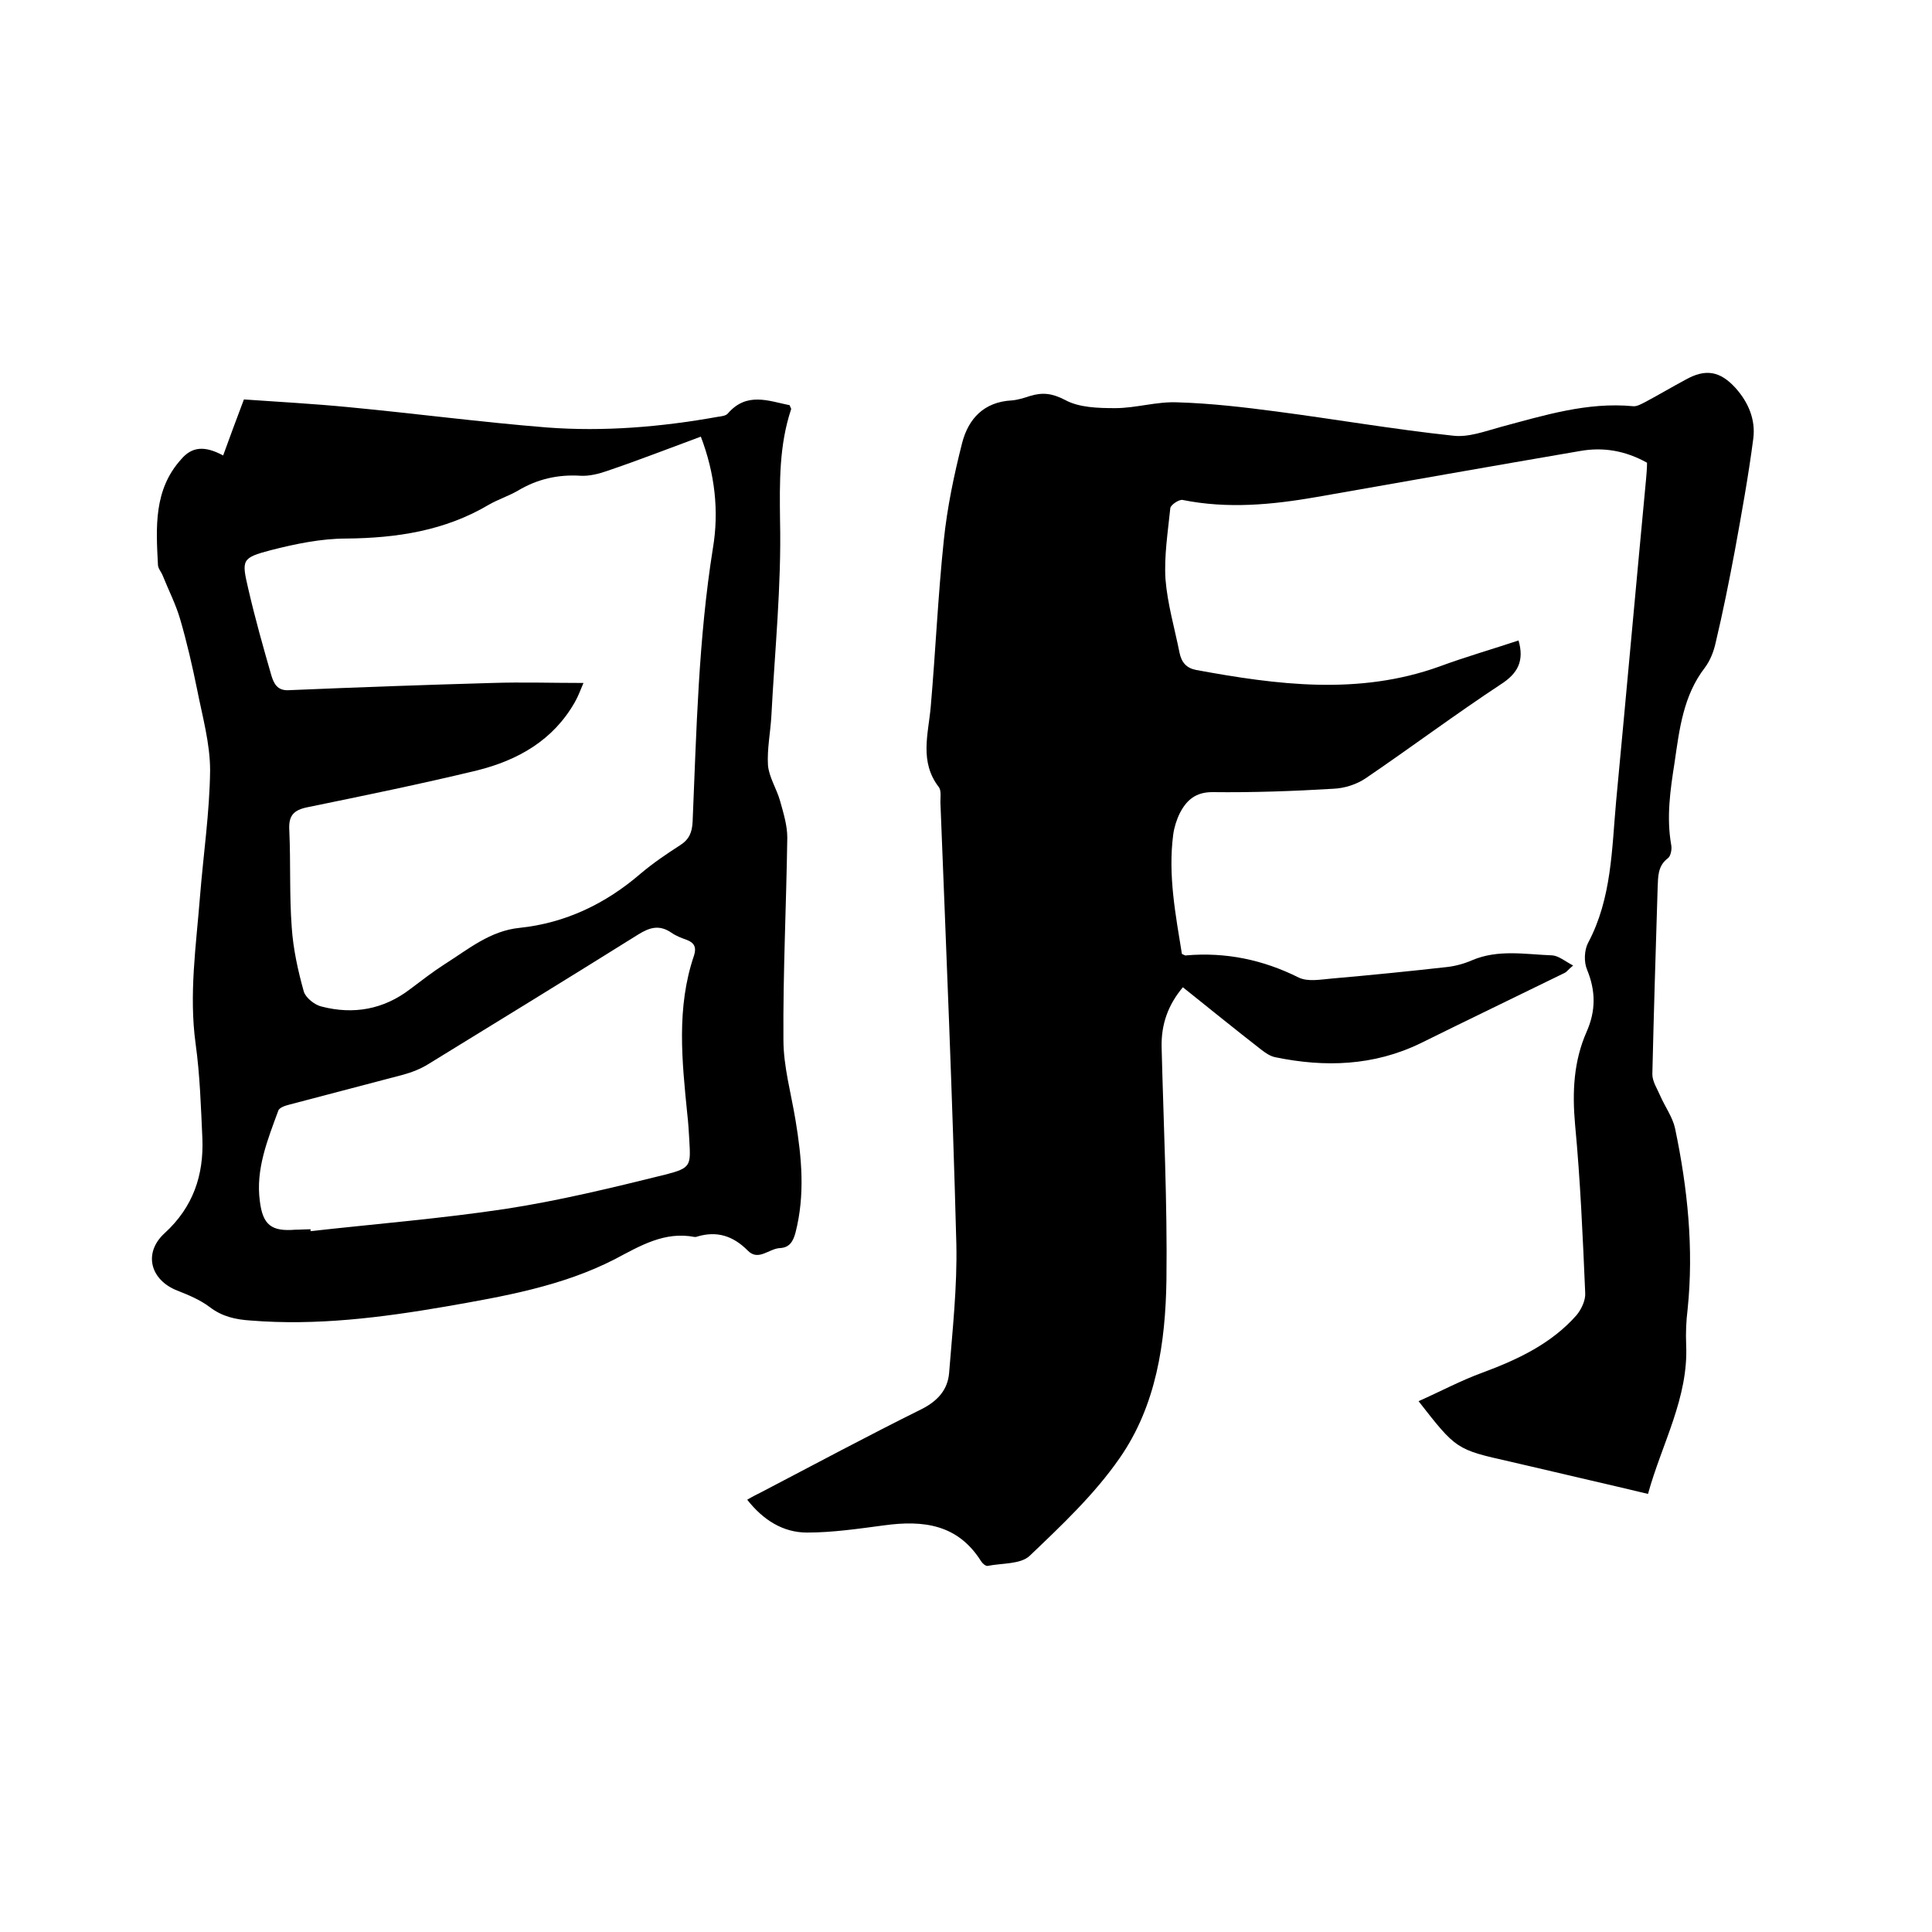
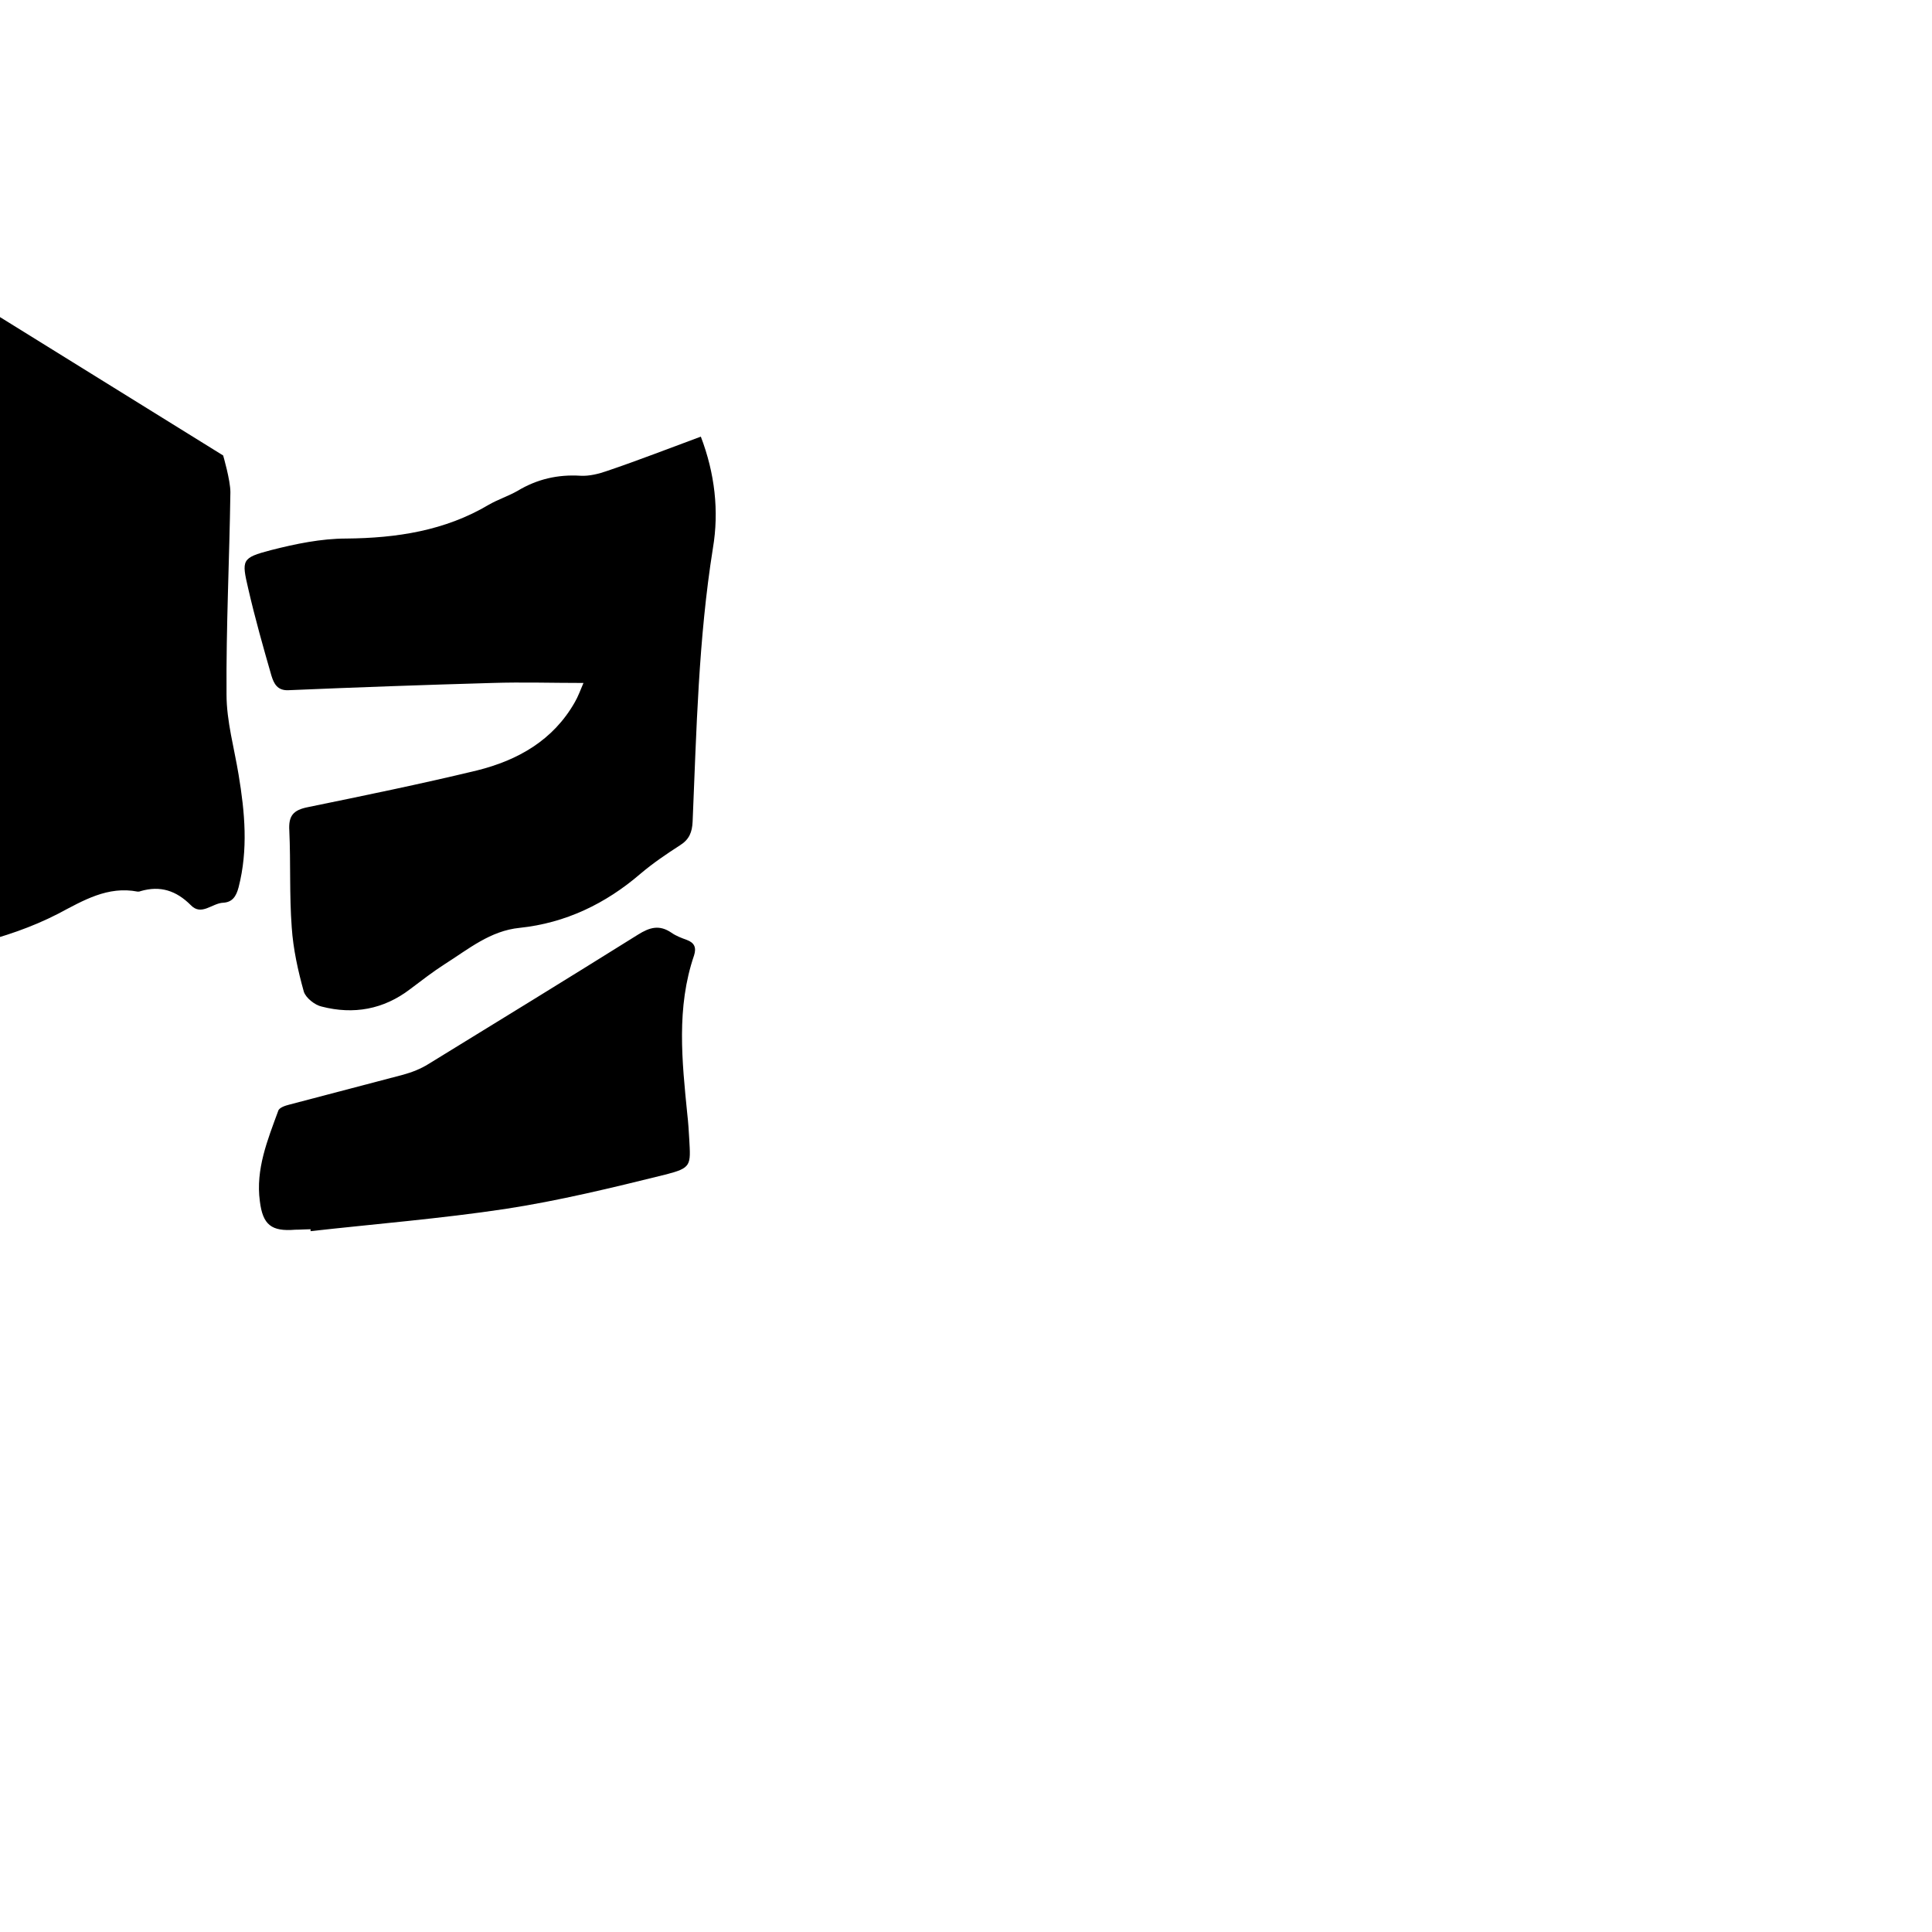
<svg xmlns="http://www.w3.org/2000/svg" enable-background="new 0 0 400 400" viewBox="0 0 400 400">
-   <path d="m341.2 309.3c-8.3-2-16.3-3.8-24.3-5.7-1.4-.3-2.9-.7-4.3-1-11.1-2.5-11.1-2.5-18.9-12.5 4.5-2 8.8-4.3 13.2-5.9 7.3-2.7 14.3-6 19.5-11.9 1-1.2 1.9-3.1 1.8-4.6-.5-11.6-1-23.3-2.1-34.9-.6-6.7-.3-13.1 2.4-19.2 1.9-4.3 1.9-8.4.1-12.8-.7-1.6-.6-4.1.2-5.6 4.9-9.2 4.9-19.4 5.8-29.3 2.1-22.2 4.1-44.5 6.2-66.7.1-1.1.2-2.3.2-3.4-4.5-2.5-9.1-3.3-14-2.4-18.1 3.1-36.2 6.3-54.4 9.5-9.2 1.6-18.4 2.5-27.8.6-.7-.1-2.4 1-2.5 1.7-.5 4.9-1.3 9.9-1 14.7.4 5.1 1.9 10.2 2.9 15.2.4 2 1.4 3.2 3.4 3.6 16.8 3.1 33.7 5.3 50.4-.7 5.4-2 11-3.6 16.4-5.4 1.2 4.2-.1 6.8-3.7 9.1-9.4 6.2-18.5 13-27.9 19.4-1.9 1.3-4.4 2.1-6.7 2.2-8.3.5-16.7.8-25.1.7-3.4 0-5.3 1.6-6.7 4.3-.7 1.4-1.2 3-1.4 4.5-1.1 8.4.5 16.6 1.8 24.7.5.2.7.4.9.3 8.2-.7 15.9.9 23.3 4.6 1.9.9 4.5.4 6.8.2 8-.7 16-1.5 24-2.4 1.7-.2 3.5-.7 5.1-1.4 5.4-2.3 11.1-1.2 16.6-1 1.3.1 2.6 1.2 4.3 2.1-1.1.9-1.3 1.3-1.7 1.5-10 4.9-20 9.7-29.9 14.6-9.7 4.7-19.8 5-30 2.9-1.1-.2-2.1-.9-3-1.6-5.4-4.2-10.7-8.5-16.2-12.9-3.1 3.7-4.5 7.7-4.4 12.4.4 16.1 1.2 32.1 1 48.2-.2 13-2.1 26-9.7 36.9-5.2 7.5-12 13.9-18.6 20.2-1.9 1.8-5.7 1.5-8.7 2.1-.4.1-1.1-.5-1.4-1-4.8-7.6-11.9-8.5-20-7.4-5.3.7-10.7 1.5-16 1.5-5 0-9.1-2.6-12.4-6.8 1-.6 2-1.1 3-1.6 11.1-5.8 22.1-11.7 33.2-17.2 3.3-1.7 5.3-4 5.6-7.4.7-8.9 1.7-17.9 1.5-26.8-.8-30.5-2.1-60.9-3.3-91.4 0-1 .2-2.4-.3-3.1-4.1-5.3-2.2-11-1.7-16.7 1-11.5 1.5-23 2.7-34.4.7-6.8 2.1-13.5 3.8-20.2 1.3-5 4.5-8.5 10.3-8.8 1.2-.1 2.5-.5 3.7-.9 2.6-.8 4.6-.6 7.3.8 2.9 1.6 6.9 1.7 10.4 1.7 4.3 0 8.6-1.4 12.9-1.2 6.8.2 13.7 1 20.5 1.9 12.2 1.6 24.3 3.7 36.5 5 3.2.4 6.6-.9 9.9-1.8 9-2.4 17.9-5.2 27.4-4.3.8.1 1.8-.5 2.6-.9 2.8-1.5 5.5-3.1 8.3-4.6 4.1-2.3 7.1-1.8 10.3 1.7 2.7 3 4.2 6.6 3.7 10.5-1 7.7-2.4 15.4-3.8 23.1-1.2 6.4-2.5 12.9-4 19.2-.4 1.8-1.1 3.6-2.2 5.1-4.5 5.8-5.3 12.8-6.3 19.7-.9 5.7-1.7 11.3-.7 17 .2.9-.1 2.4-.7 2.8-2.1 1.6-2 3.8-2.1 6-.4 12.9-.8 25.8-1.1 38.7 0 1.5 1 3 1.6 4.4 1 2.3 2.6 4.5 3.1 6.8 2.6 12.4 3.9 24.9 2.6 37.5-.3 2.4-.4 4.9-.3 7.3.5 11-5 20.4-7.9 30.9z" />
-   <path d="m46.2 94.3c1.4-3.9 2.8-7.6 4.3-11.6 7.2.5 14.5.9 21.7 1.6 13.7 1.3 27.3 3.1 41 4.2 11.8.9 23.7-.1 35.4-2.2.7-.1 1.7-.2 2.1-.7 3.9-4.5 8.4-2.6 12.8-1.7.1.4.3.6.3.8-2.5 7.5-2.4 15.1-2.3 23.1.3 13.5-1.1 27-1.8 40.5-.2 3.4-.9 6.8-.7 10.1.2 2.5 1.8 4.9 2.5 7.4s1.5 5.1 1.5 7.6c-.2 14-.9 27.9-.8 41.9 0 5.5 1.6 11.1 2.5 16.6 1.3 7.8 2 15.5 0 23.3-.5 1.9-1.3 3.1-3.2 3.2-2.3.1-4.5 2.8-6.7.5-3-3-6.3-4.1-10.4-2.9-.2.1-.4.1-.6.1-6.2-1.2-11.2 1.8-16.5 4.6-10.9 5.6-23 7.7-35 9.8-13.4 2.3-26.8 4-40.4 2.9-3.1-.2-5.9-.8-8.5-2.8-2-1.5-4.4-2.5-6.7-3.4-5.6-2.2-7.1-7.8-2.6-11.9 5.9-5.4 8.1-12 7.8-19.6-.3-6.5-.5-13.1-1.4-19.6-1.4-10.2.1-20.3.9-30.4.7-8.8 2-17.5 2.1-26.2 0-5.6-1.6-11.2-2.7-16.8-1-4.9-2.1-9.7-3.5-14.5-.9-3.1-2.4-6-3.6-9-.3-.8-1-1.5-1-2.3-.4-7.7-.9-15.5 4.8-21.8 2.2-2.6 4.8-2.9 8.7-.8zm98.9-3.9c-6.5 2.4-12.9 4.9-19.4 7.1-1.7.6-3.7 1.1-5.5 1-4.7-.3-9 .7-13 3.1-1.9 1.1-4.1 1.8-6 2.9-9.1 5.4-19.1 6.9-29.5 7-5.2 0-10.5 1.1-15.6 2.4-6.1 1.6-6.1 2-4.7 8 1.4 6.1 3.1 12.1 4.8 18 .5 1.6 1.2 3.1 3.5 3 14.1-.6 28.1-1.1 42.2-1.5 6.2-.2 12.4 0 18.9 0-.6 1.4-1.1 2.8-1.8 4-4.5 7.9-11.8 12-20.2 14.1-11.6 2.8-23.3 5.2-35 7.6-3.1.6-4.1 1.8-3.9 4.9.3 6.7 0 13.3.5 20 .3 4.5 1.3 9 2.5 13.3.4 1.3 2.3 2.8 3.7 3.1 6.6 1.7 12.8.6 18.3-3.6 2.4-1.8 4.7-3.6 7.2-5.2 4.9-3.1 9.4-6.9 15.5-7.5 9.5-1 17.8-5 25-11.2 2.6-2.2 5.4-4.1 8.2-5.9 1.9-1.2 2.5-2.7 2.6-4.9.8-18.9 1.2-37.8 4.2-56.6 1.3-7.7.4-15.5-2.5-23.1zm-80.8 164.1v.4c13.4-1.5 27-2.6 40.3-4.6 11.1-1.7 22.2-4.4 33.1-7.1 5.5-1.4 5.3-1.9 5-7.4-.1-1.7-.2-3.4-.4-5.1-1.1-11-2.3-22.1 1.4-32.9.5-1.6.1-2.6-1.5-3.2-1.1-.4-2.2-.8-3.2-1.5-2.5-1.7-4.5-1.1-6.9.4-14.4 9-28.9 17.9-43.4 26.8-1.6 1-3.4 1.7-5.2 2.2-7.9 2.1-15.7 4.1-23.6 6.2-.8.2-2.1.6-2.3 1.3-2.2 6-4.7 12.1-3.8 18.7.6 4.9 2.4 6.3 7.3 5.9 1.1 0 2.2-.1 3.2-.1z" />
+   <path d="m46.2 94.3s1.5 5.1 1.5 7.6c-.2 14-.9 27.9-.8 41.9 0 5.5 1.6 11.1 2.5 16.6 1.3 7.8 2 15.5 0 23.3-.5 1.9-1.3 3.1-3.2 3.2-2.3.1-4.5 2.8-6.7.5-3-3-6.3-4.1-10.4-2.9-.2.1-.4.1-.6.1-6.2-1.2-11.2 1.8-16.5 4.6-10.9 5.6-23 7.7-35 9.8-13.4 2.3-26.8 4-40.4 2.9-3.1-.2-5.9-.8-8.5-2.8-2-1.5-4.4-2.5-6.7-3.4-5.6-2.2-7.1-7.8-2.6-11.9 5.9-5.4 8.1-12 7.8-19.6-.3-6.5-.5-13.1-1.4-19.6-1.4-10.2.1-20.3.9-30.4.7-8.8 2-17.5 2.1-26.2 0-5.6-1.6-11.2-2.7-16.8-1-4.9-2.1-9.7-3.5-14.5-.9-3.1-2.4-6-3.6-9-.3-.8-1-1.5-1-2.3-.4-7.7-.9-15.5 4.8-21.8 2.2-2.6 4.8-2.9 8.7-.8zm98.9-3.9c-6.5 2.4-12.9 4.9-19.4 7.1-1.7.6-3.7 1.1-5.5 1-4.7-.3-9 .7-13 3.1-1.9 1.1-4.1 1.8-6 2.9-9.1 5.4-19.1 6.9-29.5 7-5.2 0-10.5 1.1-15.6 2.4-6.1 1.6-6.1 2-4.7 8 1.4 6.1 3.1 12.1 4.8 18 .5 1.6 1.2 3.1 3.5 3 14.1-.6 28.1-1.1 42.2-1.5 6.2-.2 12.4 0 18.9 0-.6 1.4-1.1 2.8-1.8 4-4.5 7.9-11.8 12-20.2 14.1-11.6 2.8-23.3 5.2-35 7.6-3.1.6-4.1 1.8-3.9 4.9.3 6.7 0 13.3.5 20 .3 4.5 1.3 9 2.5 13.3.4 1.3 2.3 2.8 3.7 3.1 6.6 1.7 12.8.6 18.3-3.6 2.4-1.8 4.7-3.6 7.2-5.2 4.9-3.1 9.4-6.9 15.5-7.5 9.5-1 17.8-5 25-11.2 2.6-2.2 5.4-4.1 8.2-5.9 1.9-1.2 2.5-2.7 2.6-4.9.8-18.9 1.2-37.8 4.2-56.6 1.3-7.7.4-15.5-2.5-23.1zm-80.8 164.1v.4c13.4-1.5 27-2.6 40.3-4.6 11.1-1.7 22.2-4.4 33.1-7.1 5.5-1.4 5.3-1.9 5-7.4-.1-1.7-.2-3.4-.4-5.1-1.1-11-2.3-22.1 1.4-32.9.5-1.6.1-2.6-1.5-3.2-1.1-.4-2.2-.8-3.2-1.5-2.5-1.7-4.5-1.1-6.9.4-14.4 9-28.9 17.9-43.4 26.8-1.6 1-3.4 1.7-5.2 2.2-7.9 2.1-15.7 4.1-23.6 6.2-.8.2-2.1.6-2.3 1.3-2.2 6-4.7 12.1-3.8 18.7.6 4.9 2.4 6.3 7.3 5.9 1.1 0 2.2-.1 3.2-.1z" />
</svg>